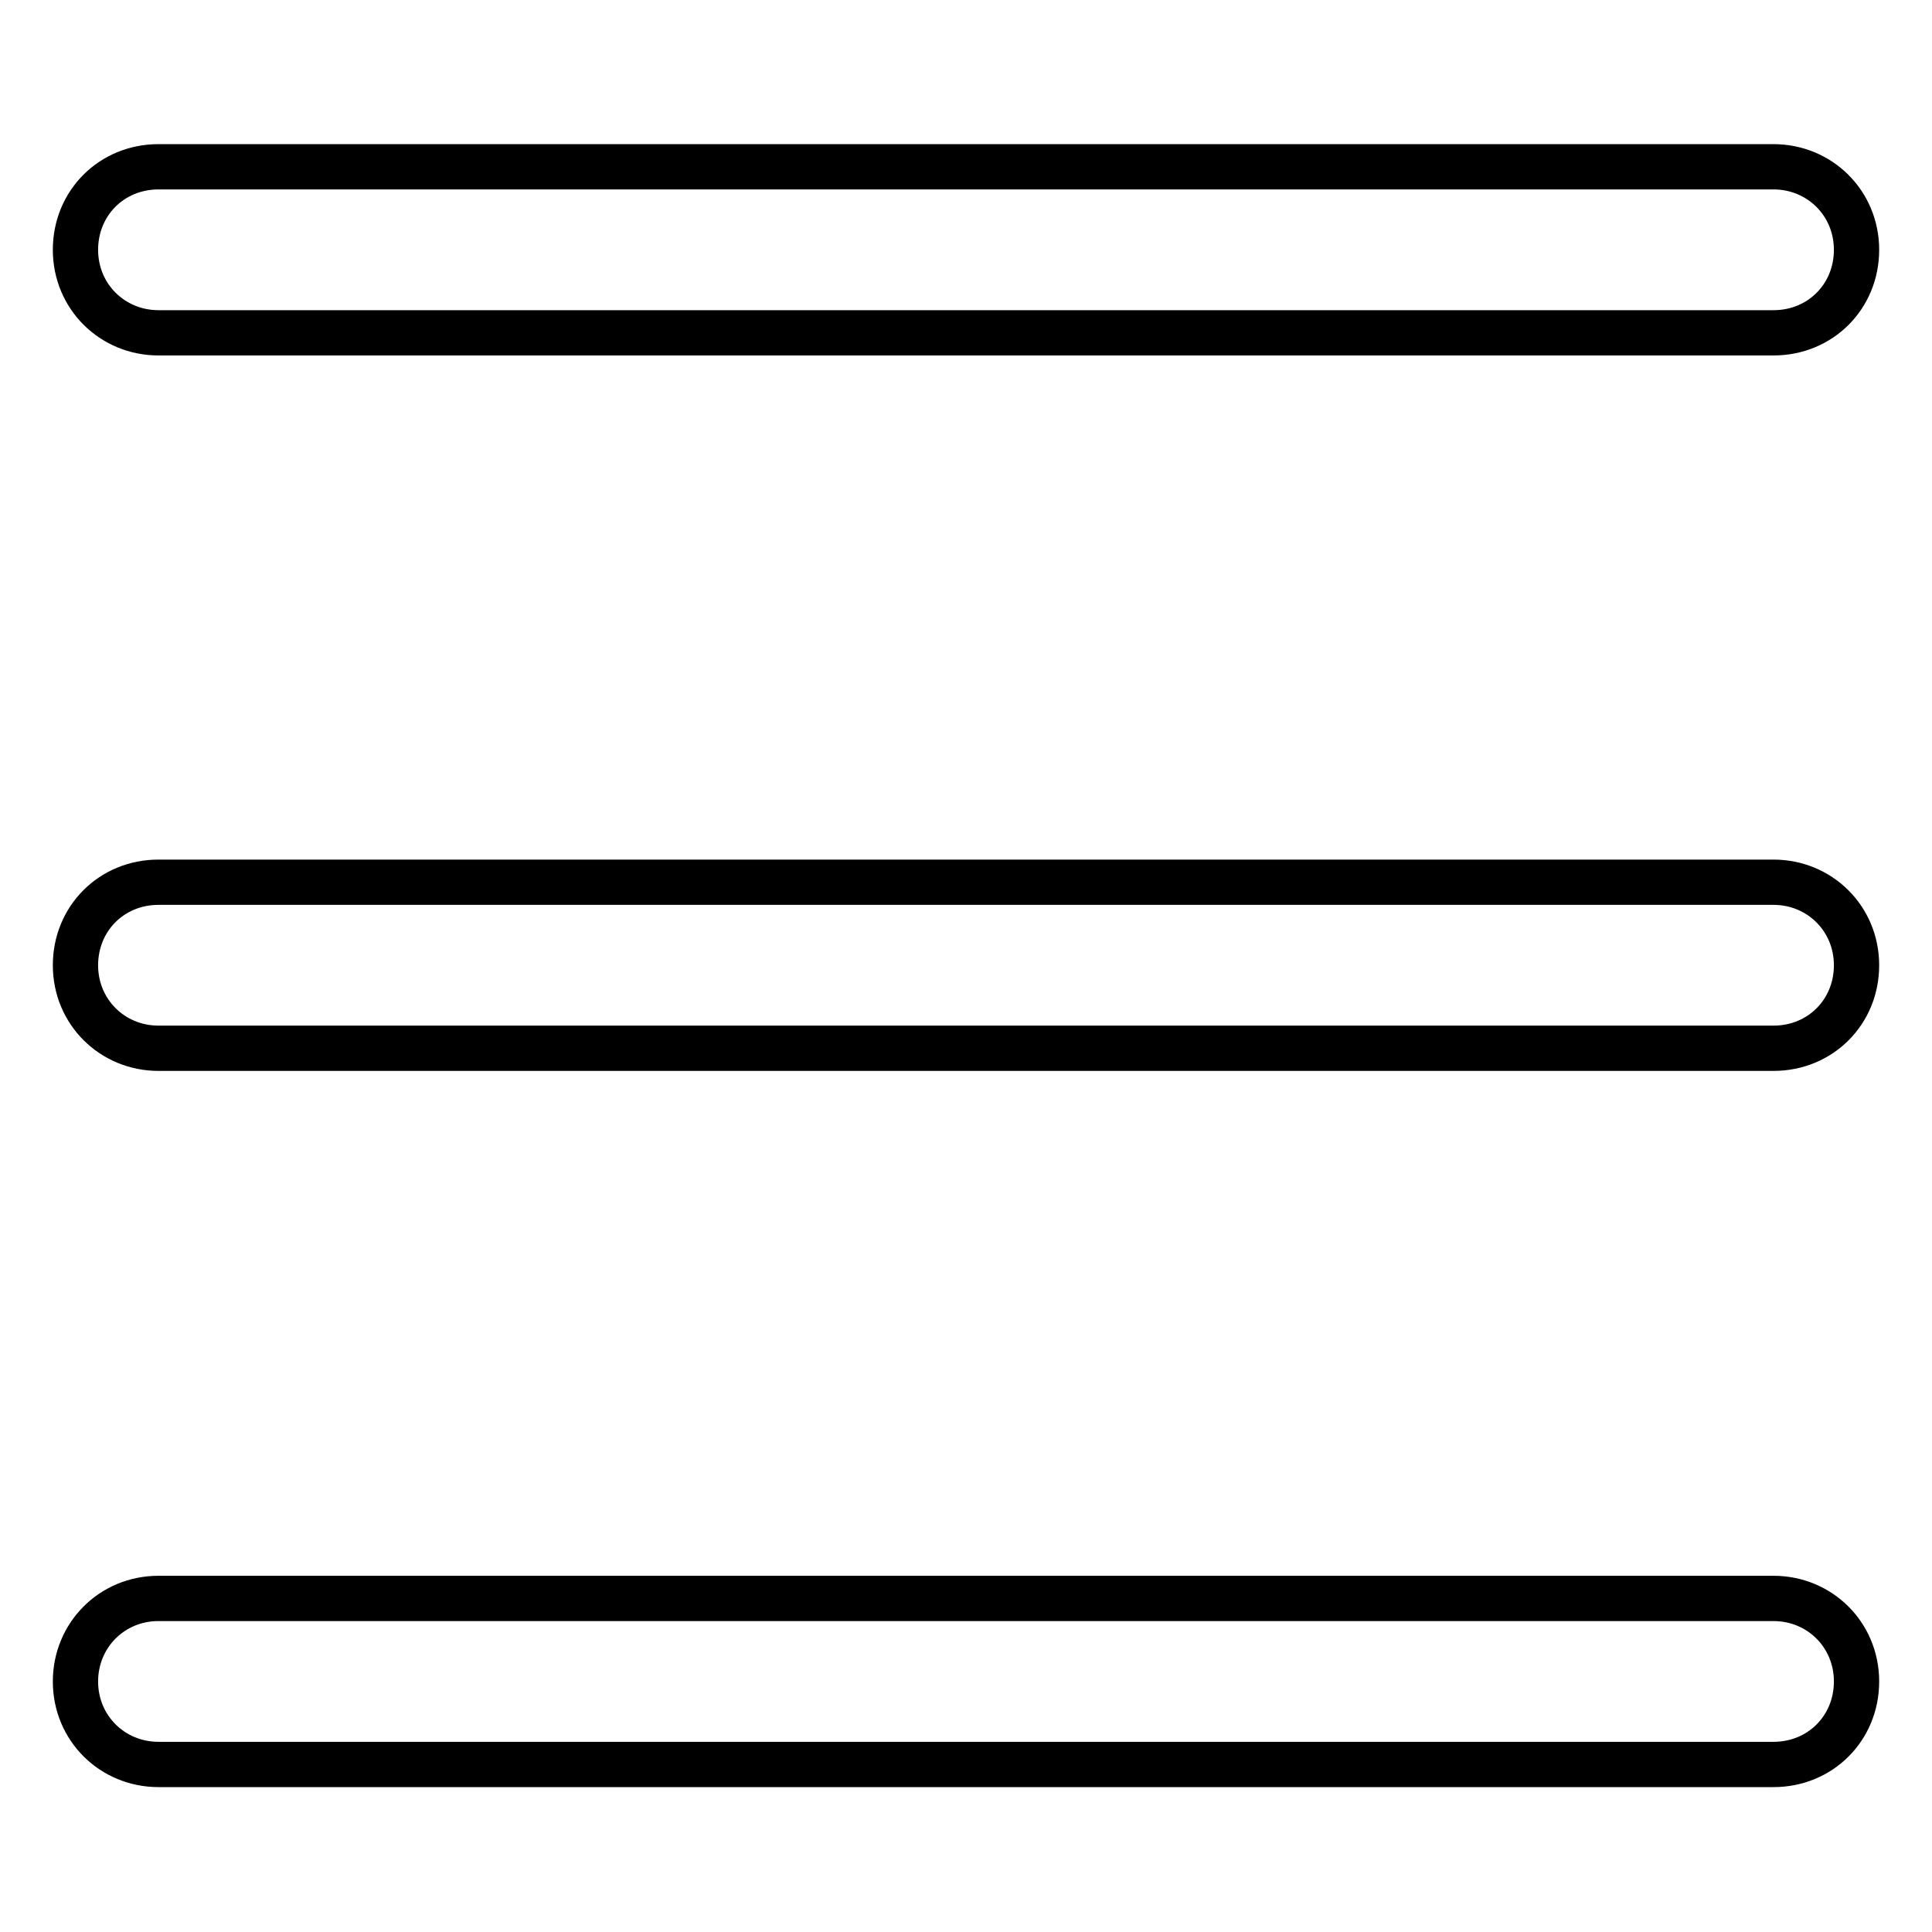
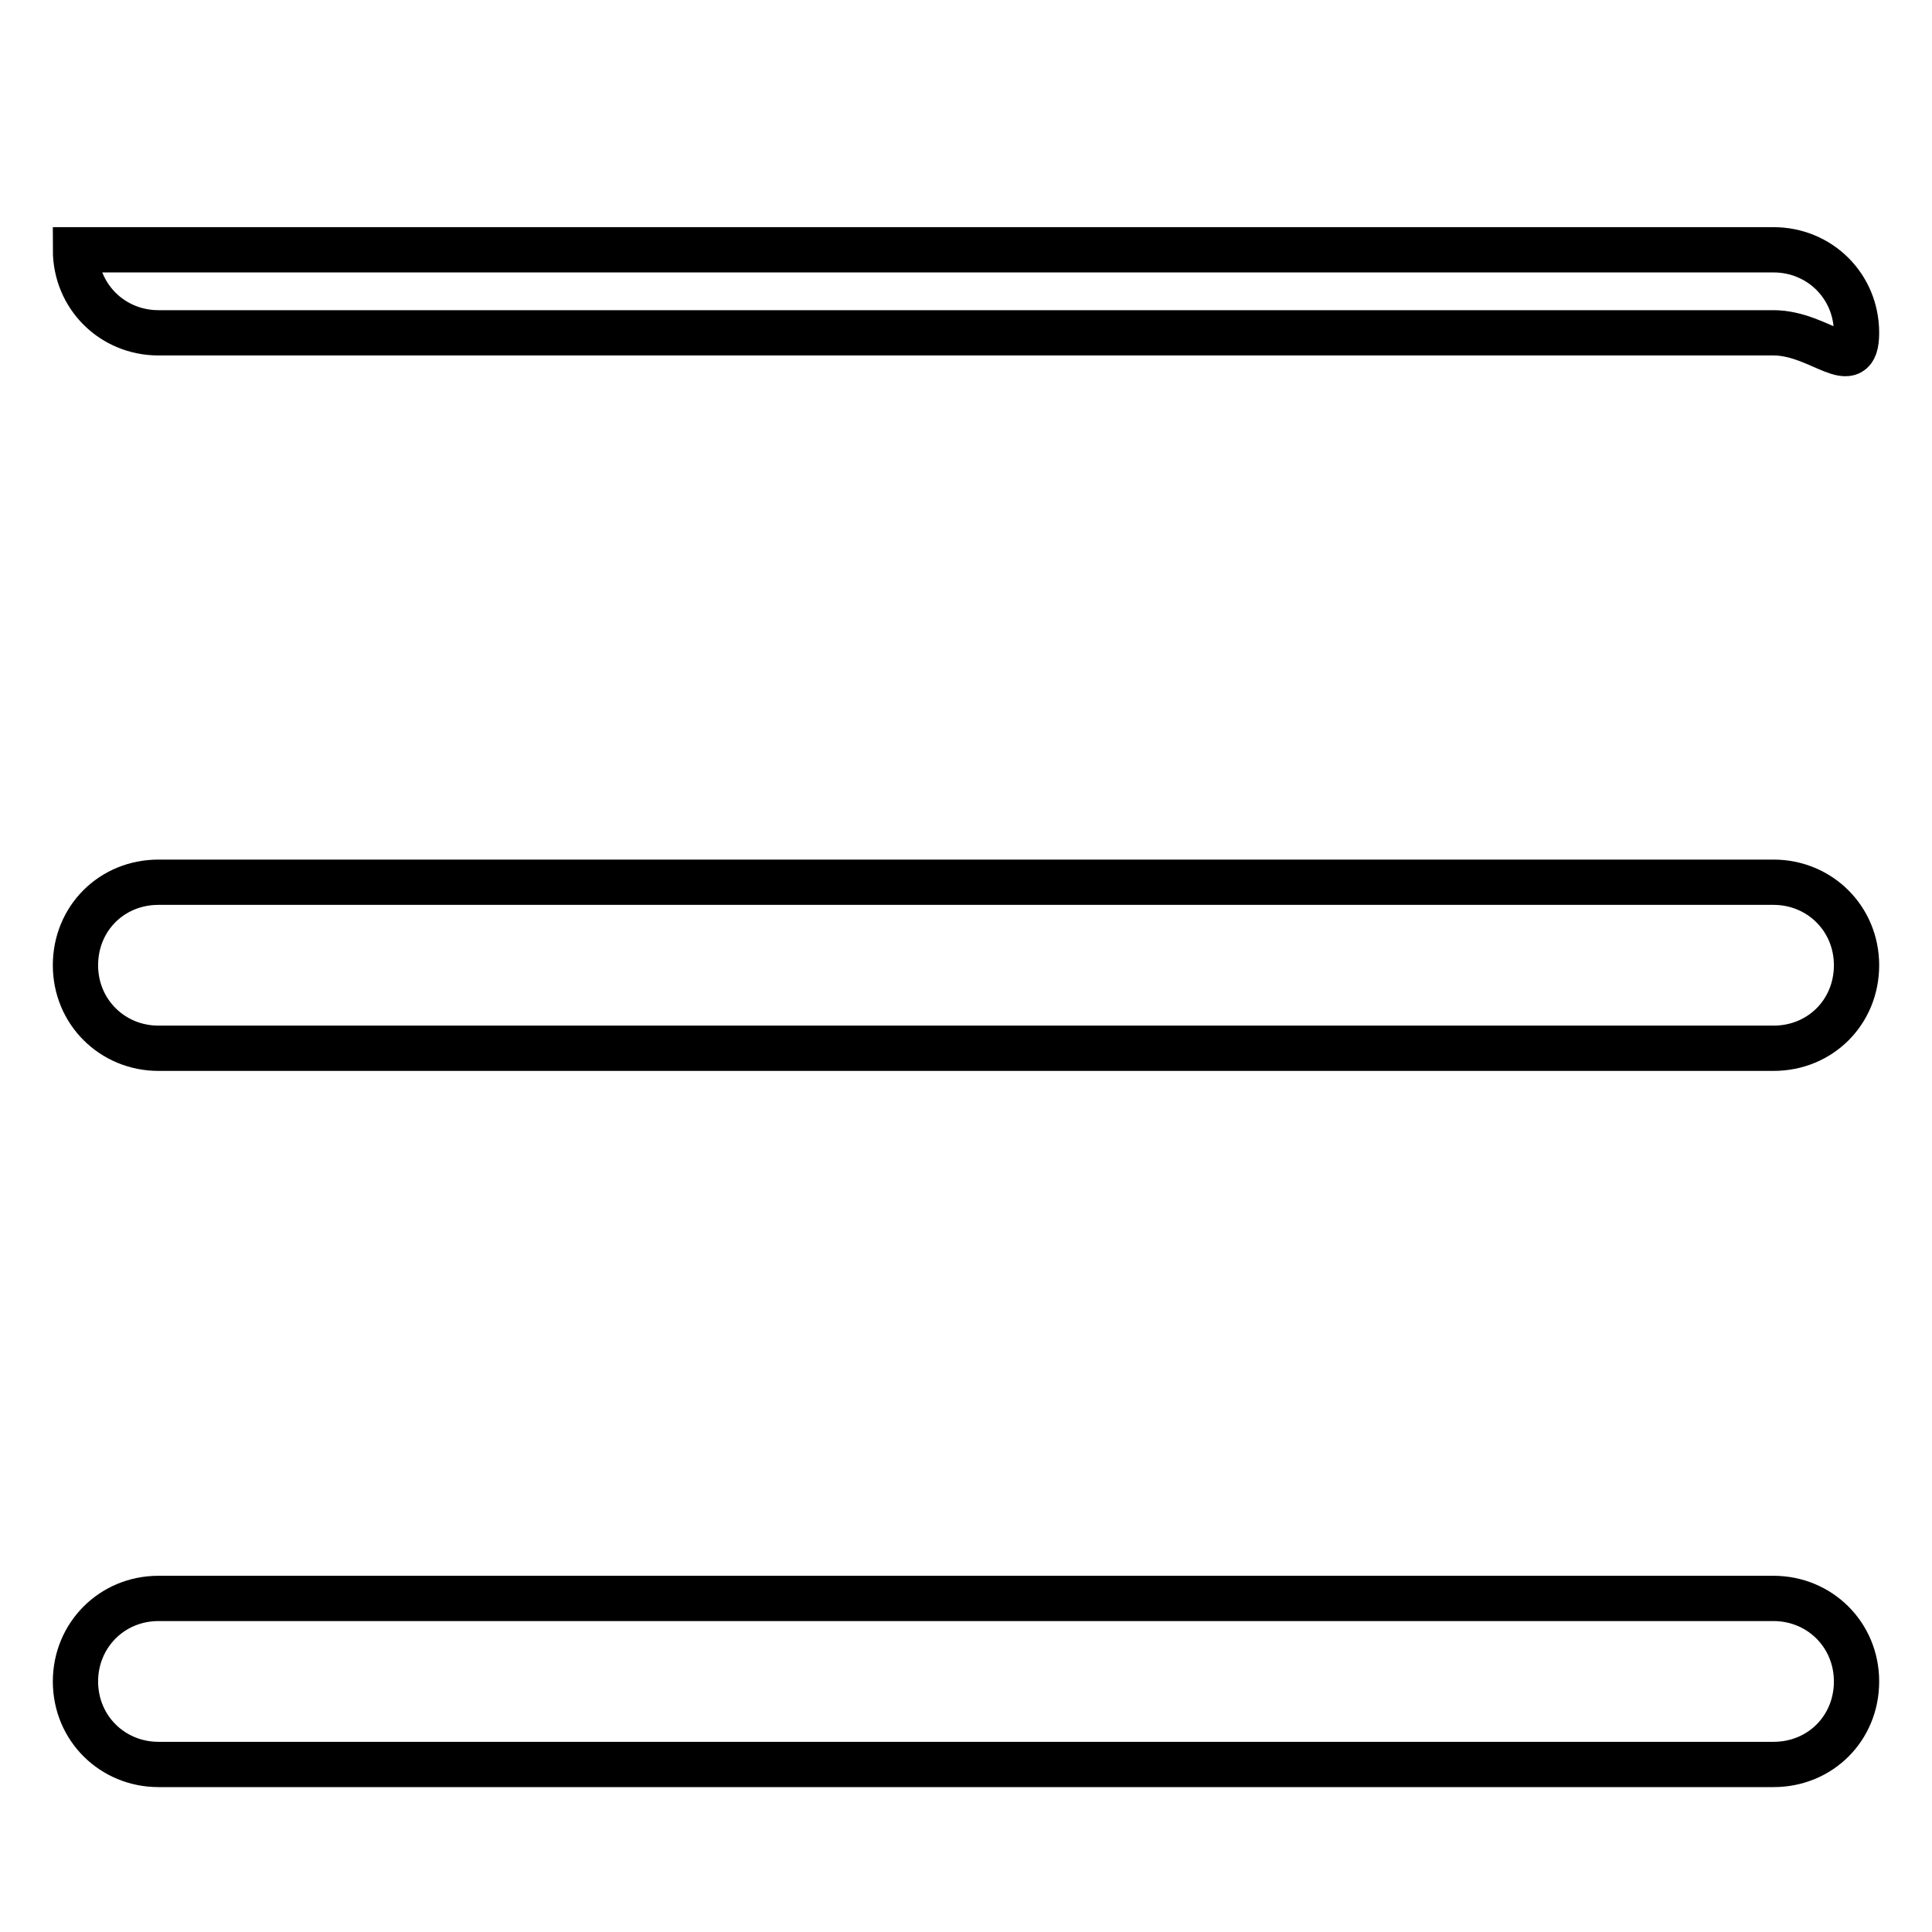
<svg xmlns="http://www.w3.org/2000/svg" version="1.1" x="0px" y="0px" viewBox="0 0 256 256" enable-background="new 0 0 256 256" xml:space="preserve">
  <g>
-     <path stroke-width="6" fill-opacity="0" stroke="#000000" d="M235,44.1H21c-6.1,0-11-4.8-11-11s4.8-11,11-11H235c6.1,0,11,4.8,11,11S241.2,44.1,235,44.1z M235,138.9H21 c-6.1,0-11-4.8-11-11s4.8-11,11-11H235c6.1,0,11,4.8,11,11S241.2,138.9,235,138.9z M235,233.8H21c-6.1,0-11-4.8-11-11 c0-6.1,4.8-11,11-11H235c6.1,0,11,4.8,11,11C246,229,241.2,233.8,235,233.8z" />
+     <path stroke-width="6" fill-opacity="0" stroke="#000000" d="M235,44.1H21c-6.1,0-11-4.8-11-11H235c6.1,0,11,4.8,11,11S241.2,44.1,235,44.1z M235,138.9H21 c-6.1,0-11-4.8-11-11s4.8-11,11-11H235c6.1,0,11,4.8,11,11S241.2,138.9,235,138.9z M235,233.8H21c-6.1,0-11-4.8-11-11 c0-6.1,4.8-11,11-11H235c6.1,0,11,4.8,11,11C246,229,241.2,233.8,235,233.8z" />
  </g>
</svg>